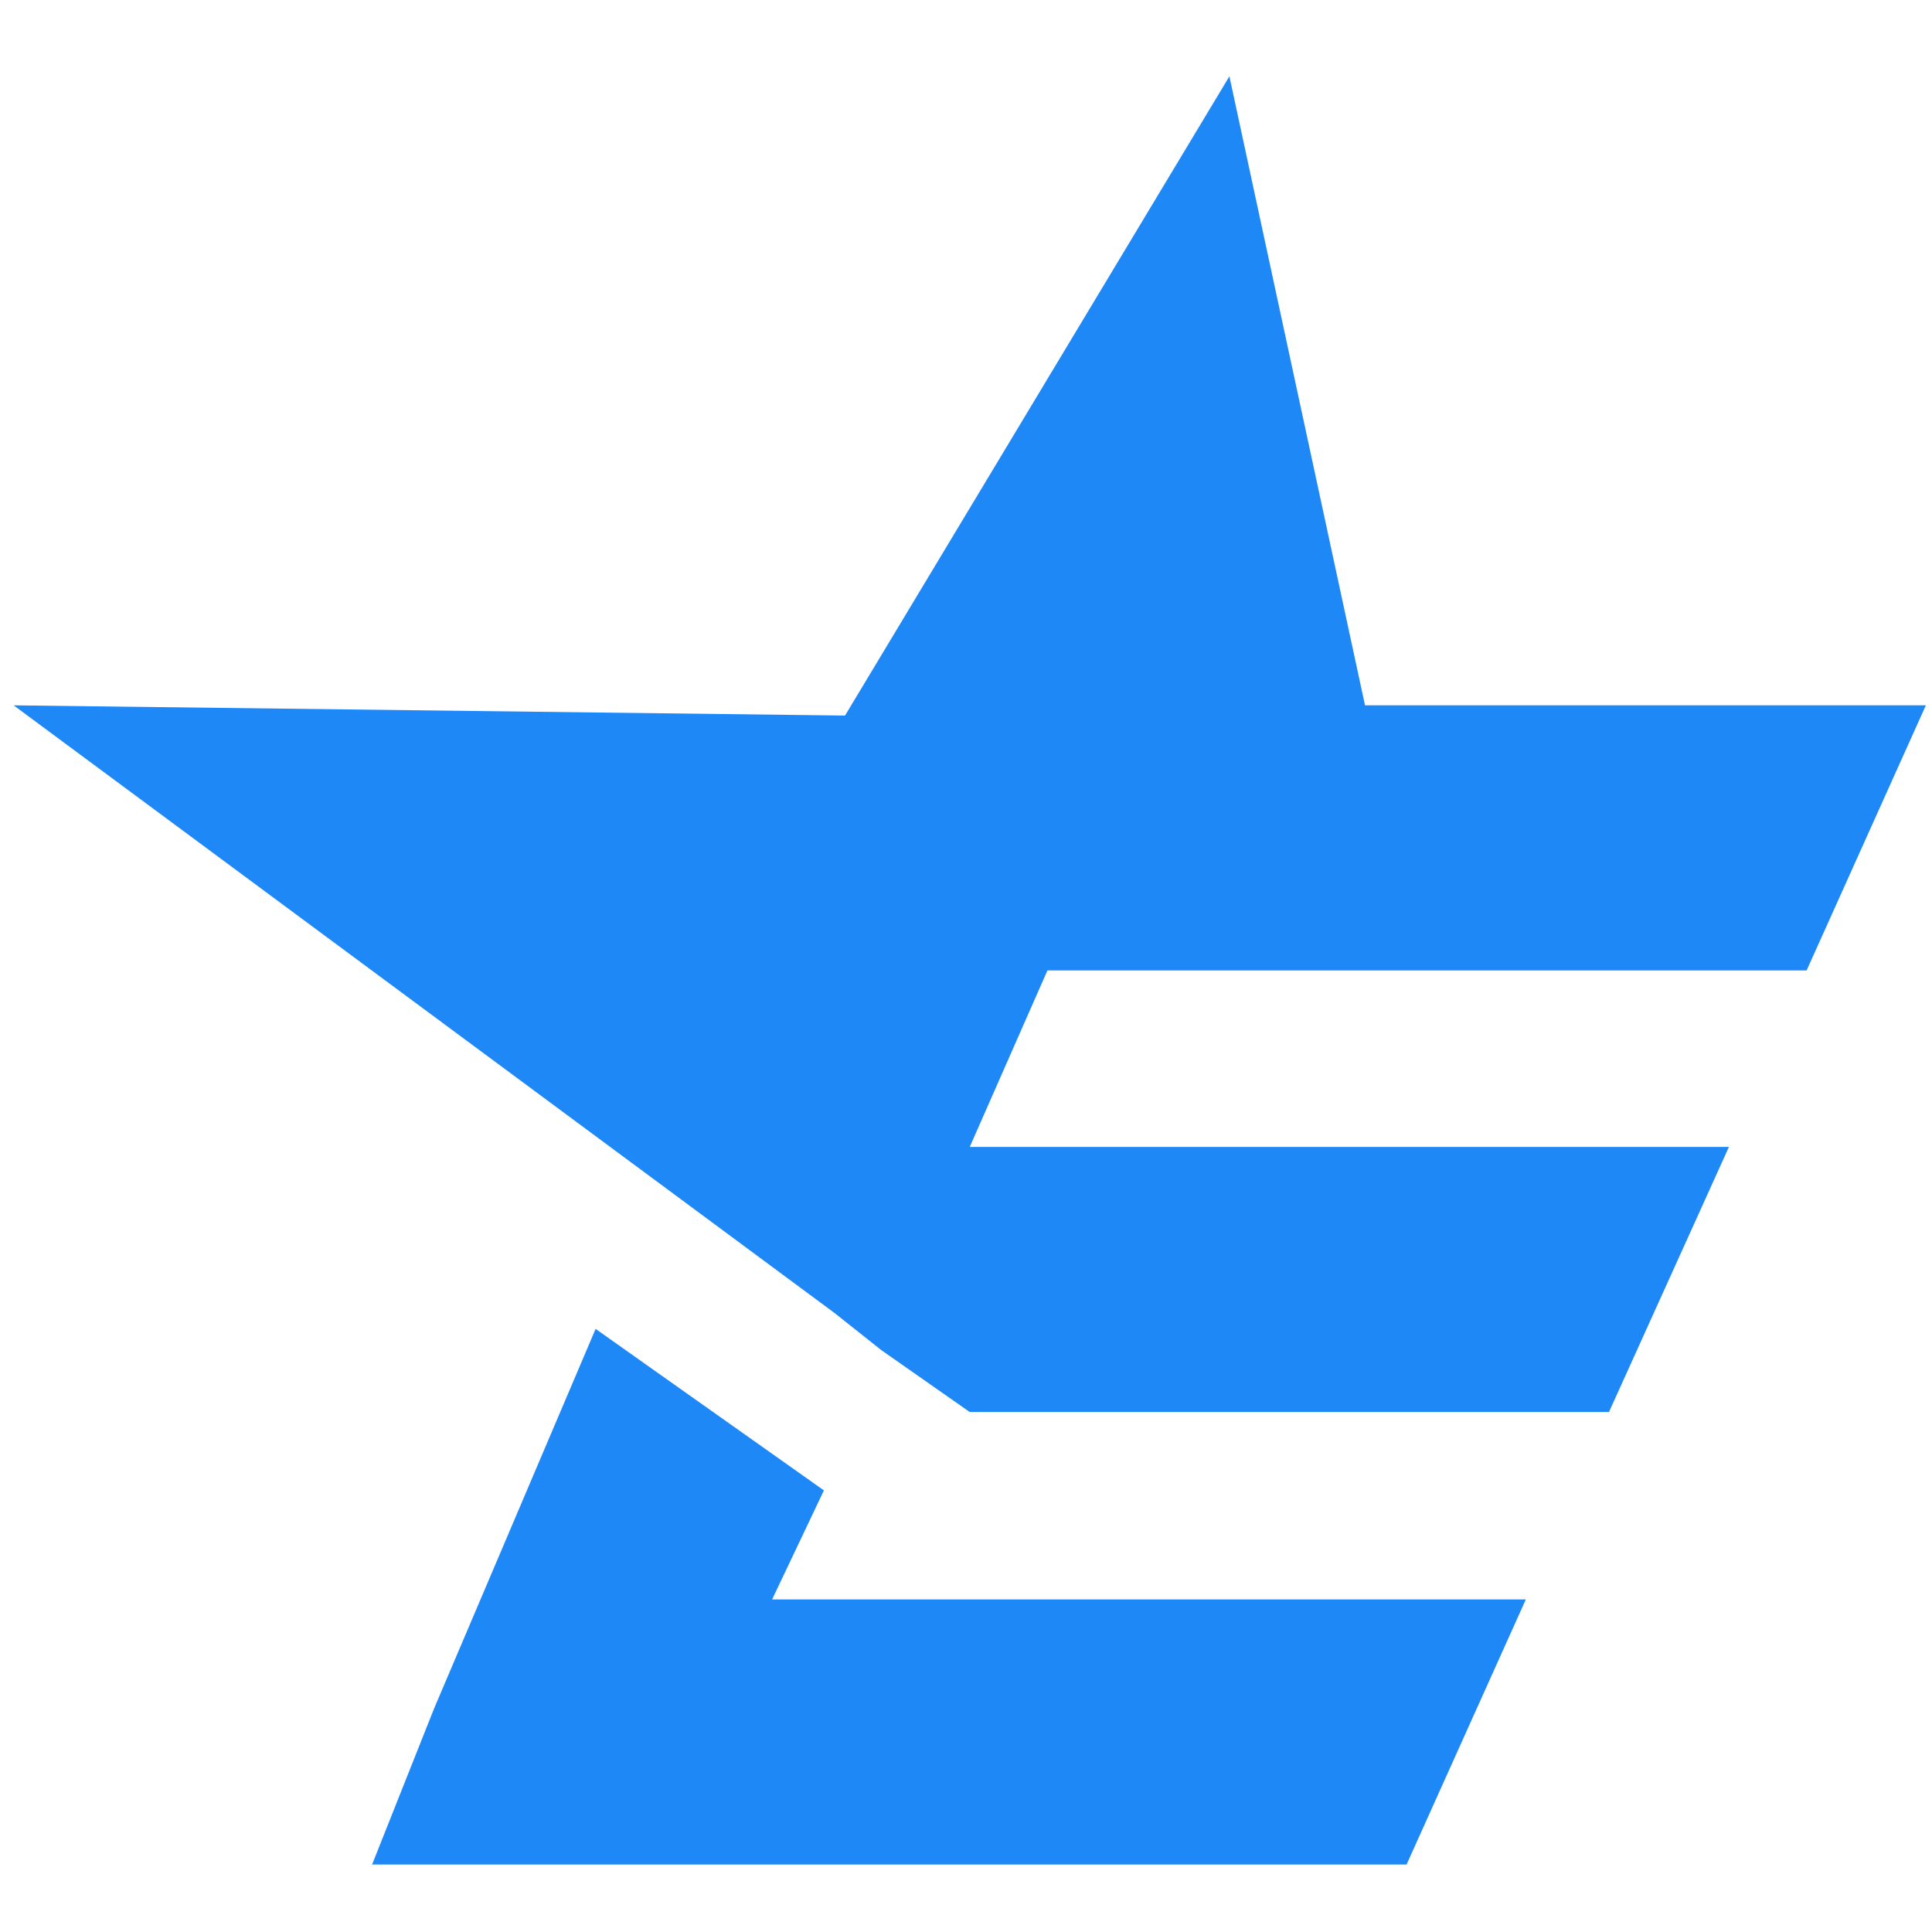
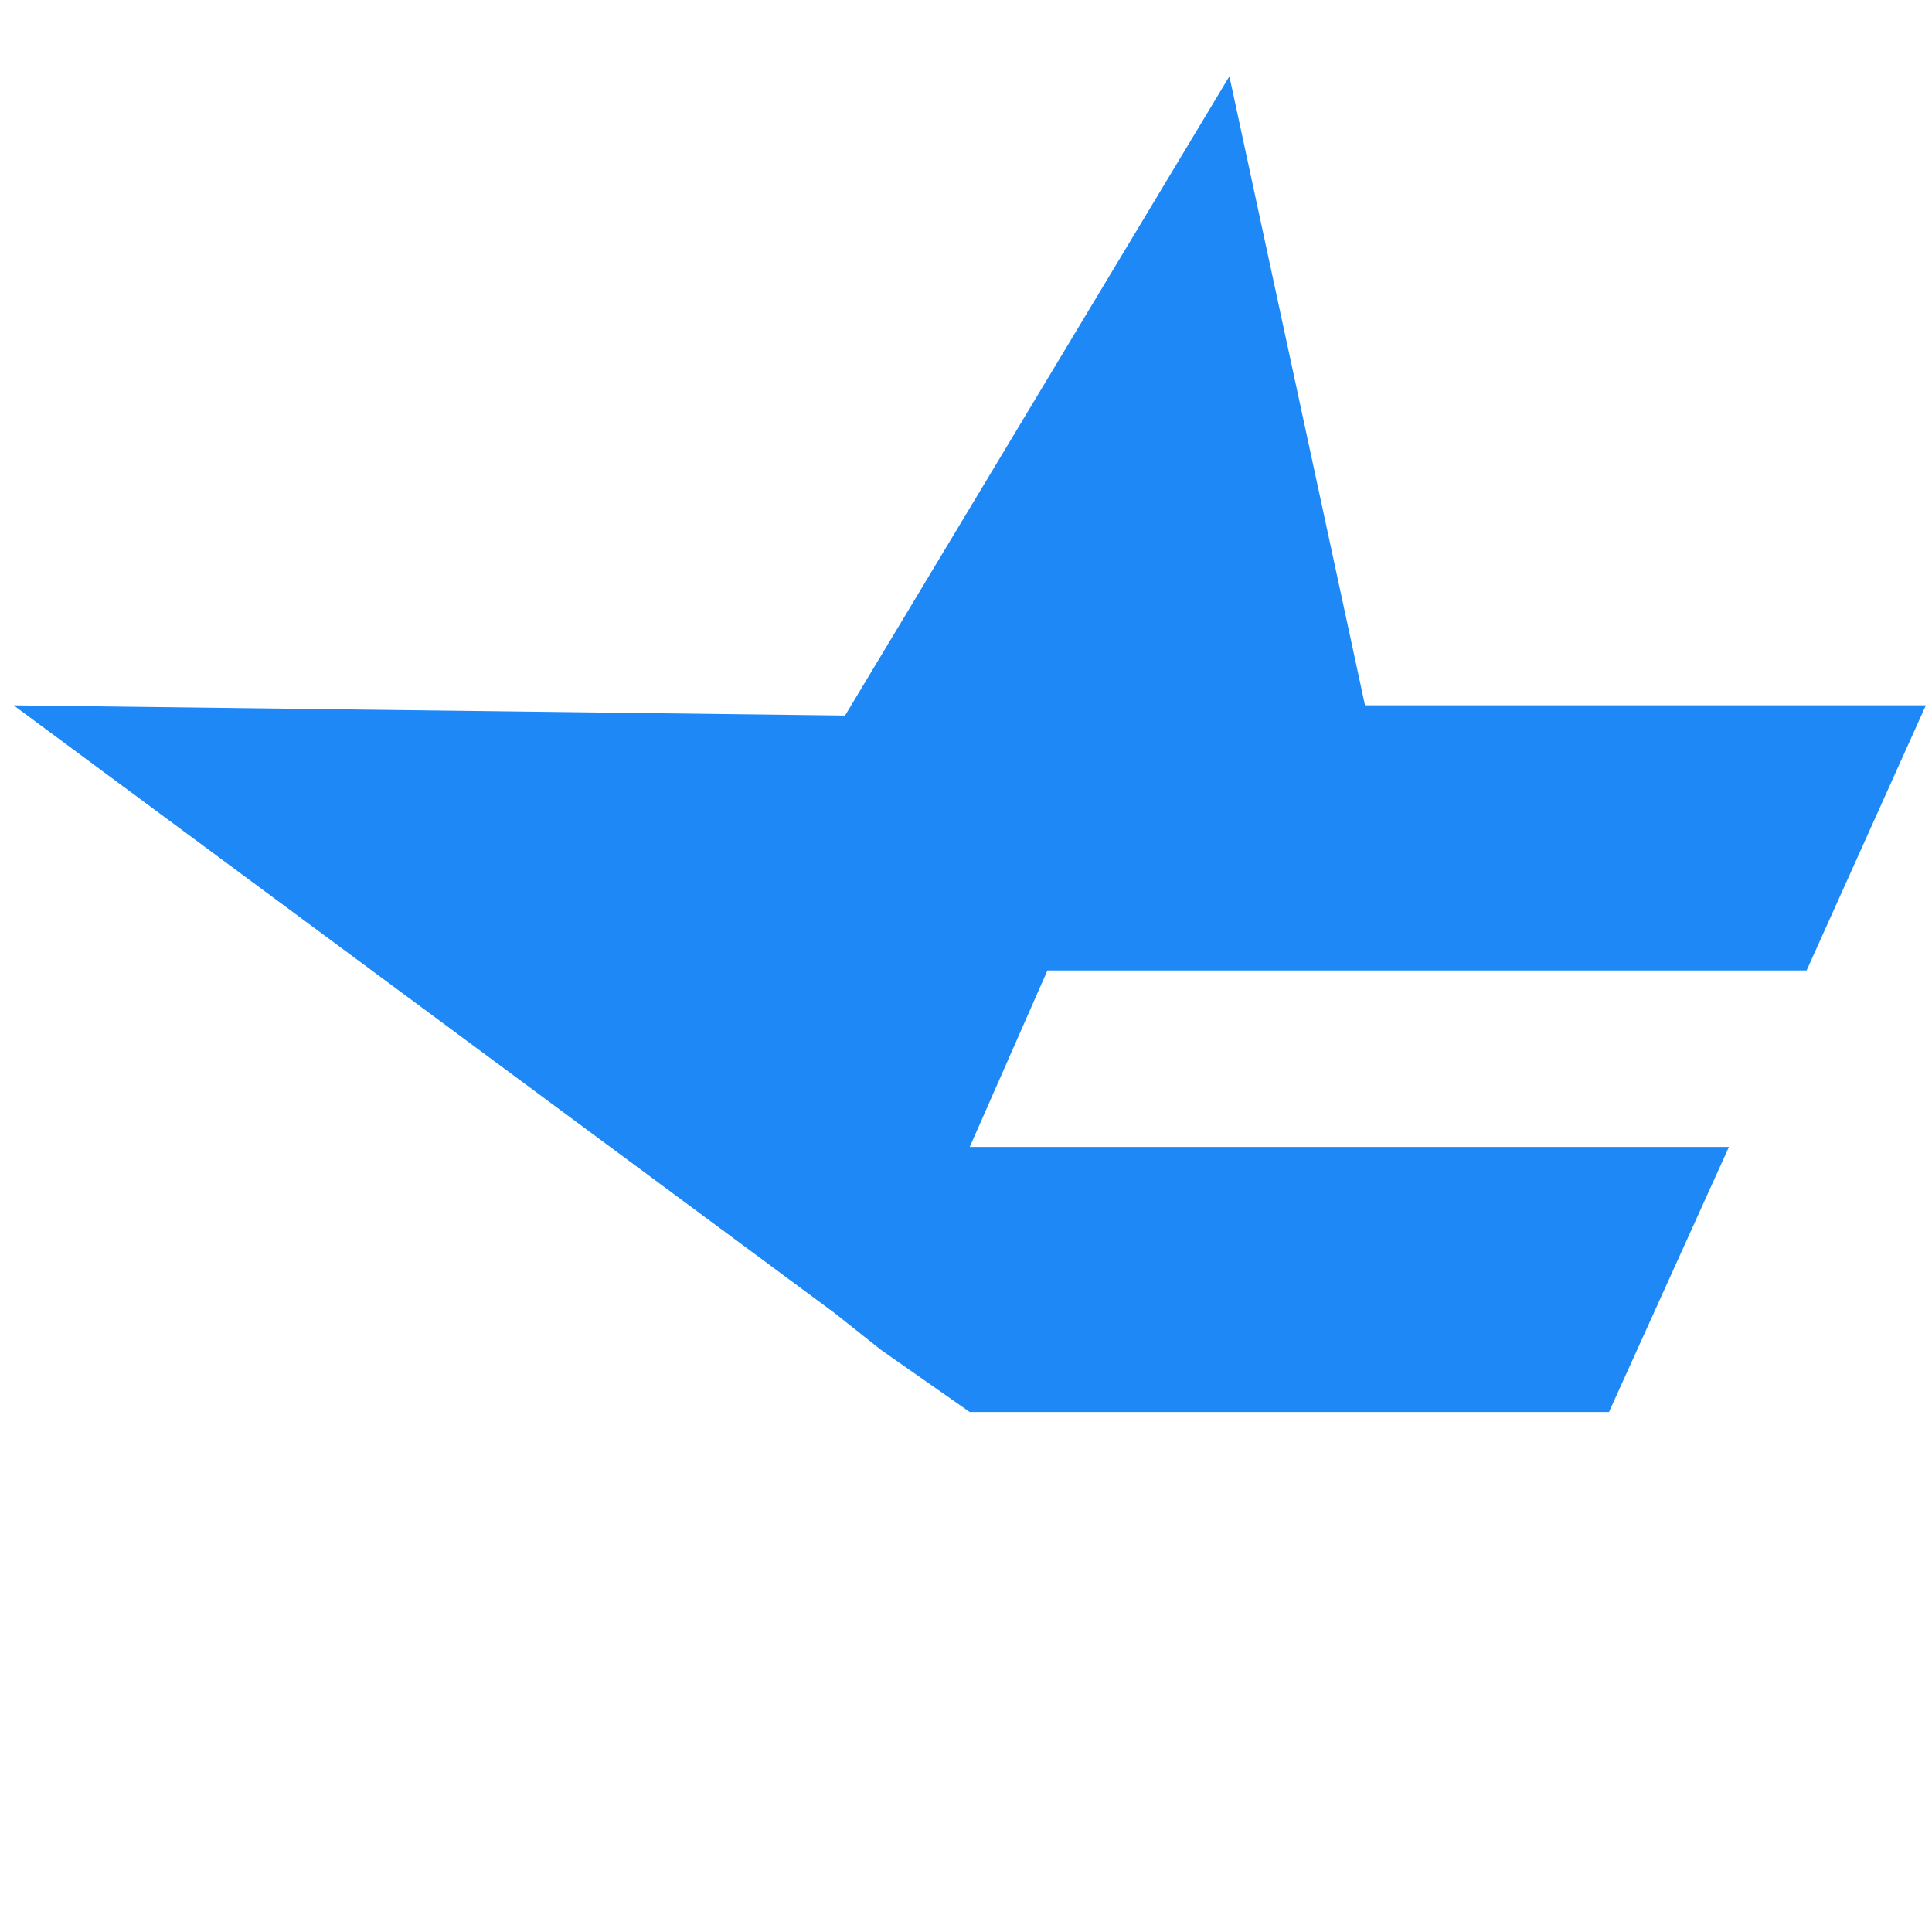
<svg xmlns="http://www.w3.org/2000/svg" version="1.1" id="Ebene_1" x="0px" y="0px" viewBox="0 0 283.5 283.5" style="enable-background:new 0 0 283.5 283.5;" xml:space="preserve">
  <style type="text/css">
	.st0{fill:#1E88F7;}
</style>
  <g>
    <g>
      <polygon class="st0" points="153.7,142.4 142.3,168.3 253.7,168.3 236.1,207.2 142.3,207.2 129.3,198.1 122.5,192.7 2,103.5     124,105 180.4,11.2 200.3,103.5 282.6,103.5 265.1,142.4   " />
-       <polygon class="st0" points="223.9,234.7 206.4,273.6 54.6,273.6 63.7,250.7 87.4,195 120.9,218.7 113.3,234.7   " />
    </g>
  </g>
  <g>
</g>
  <g>
</g>
  <g>
</g>
  <g>
</g>
  <g>
</g>
  <g>
</g>
</svg>